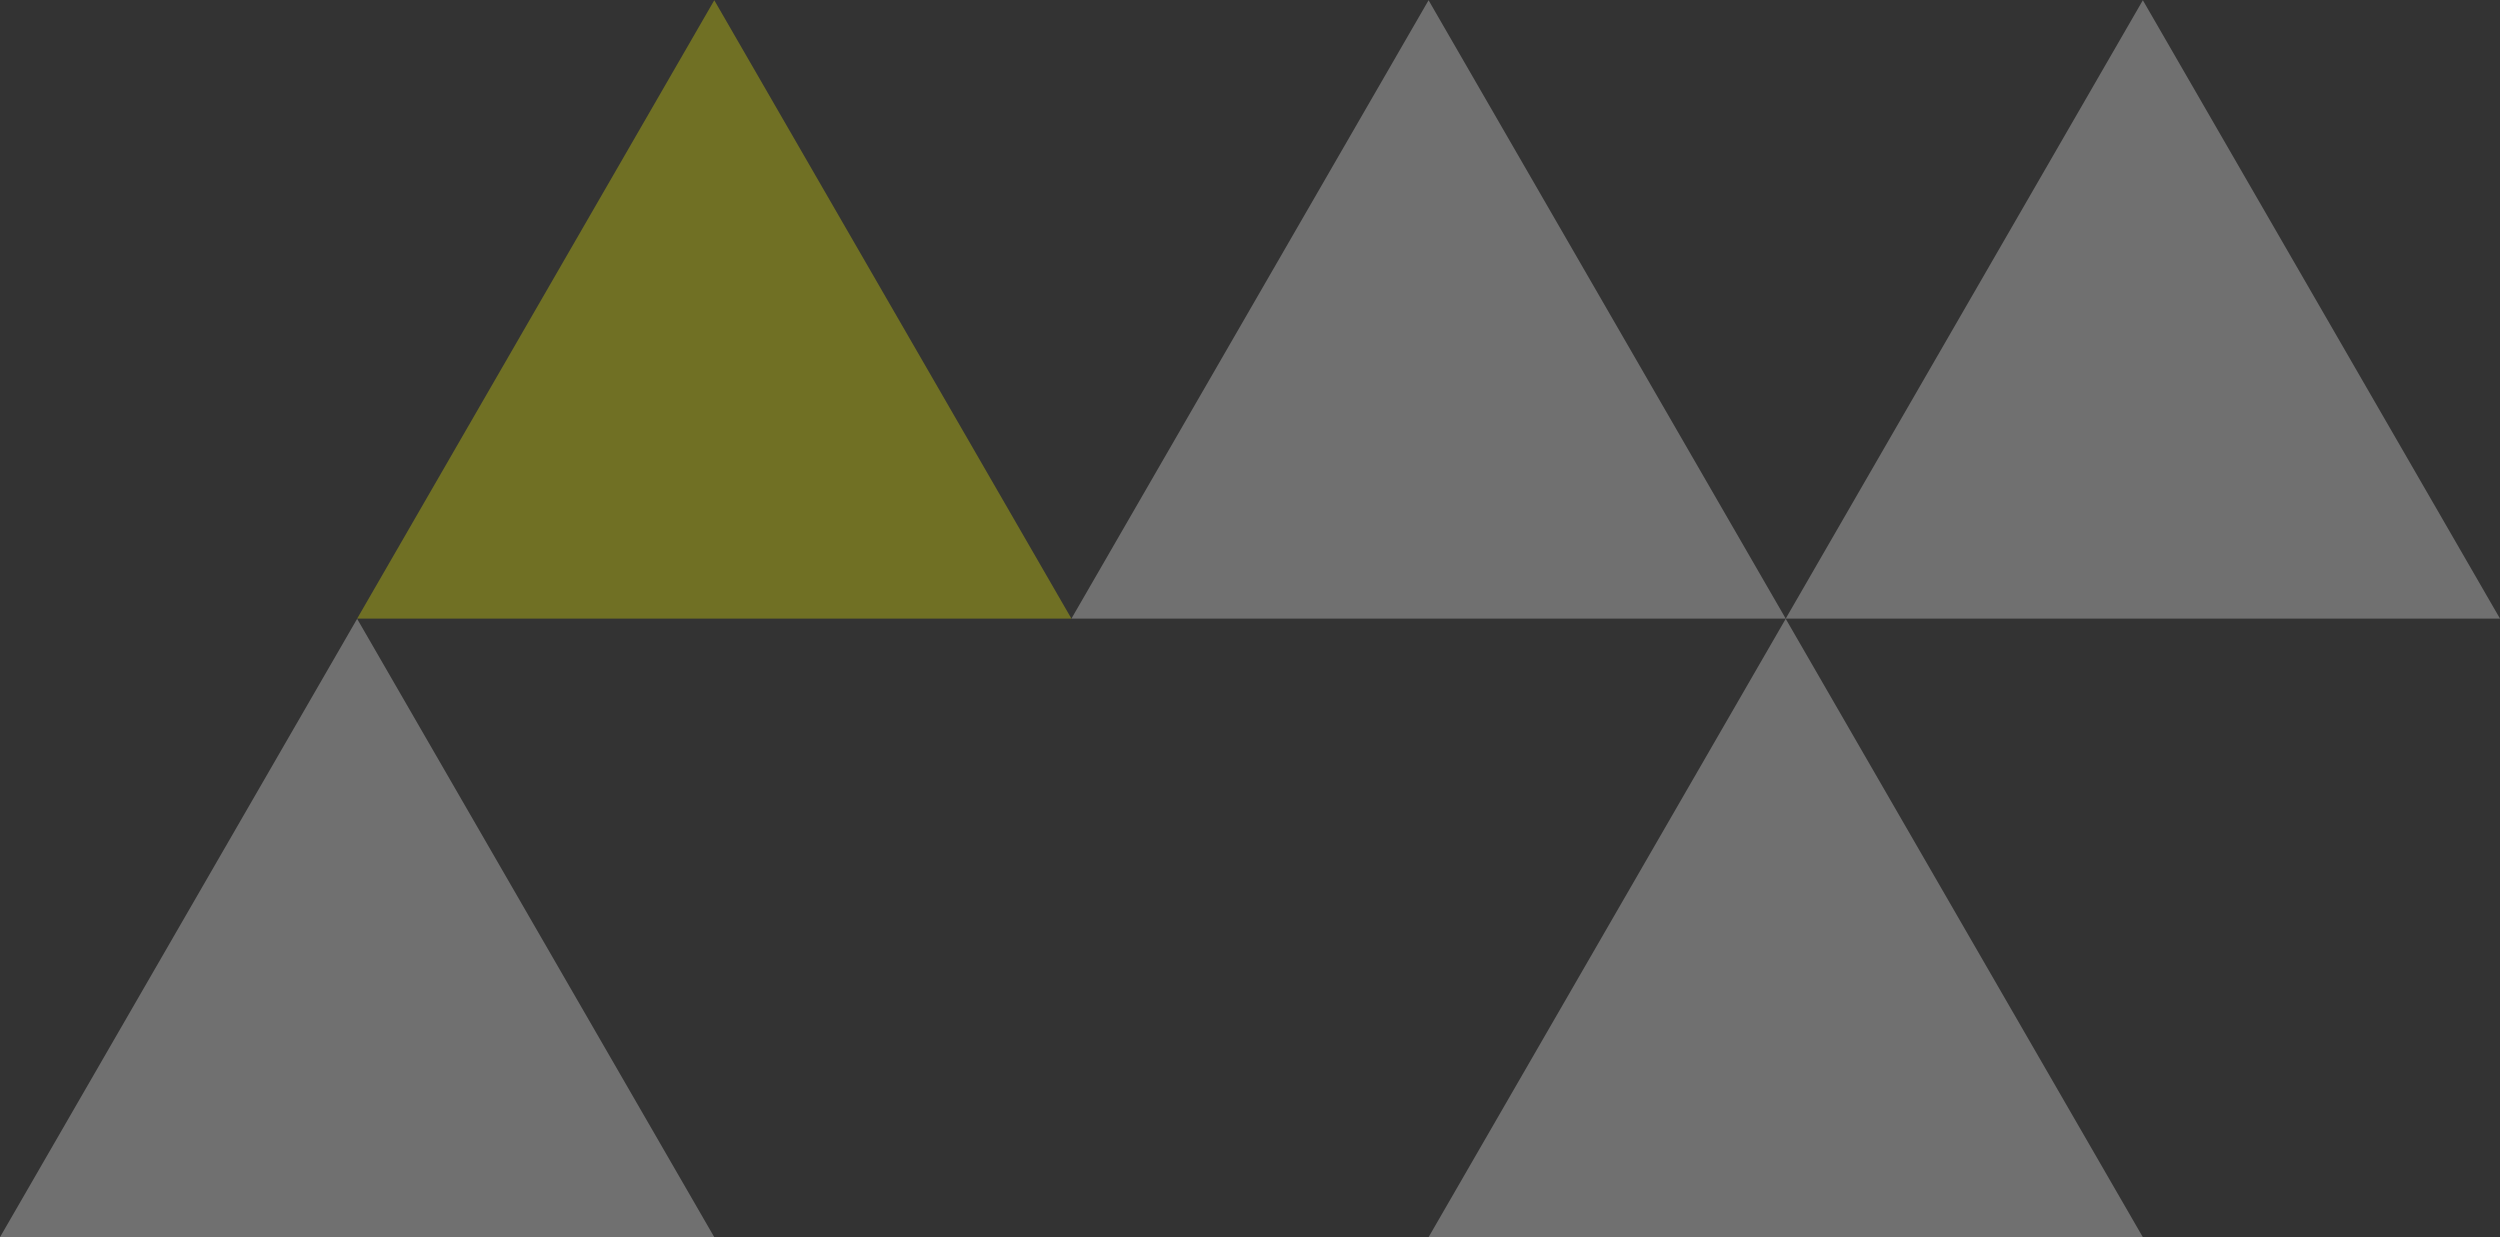
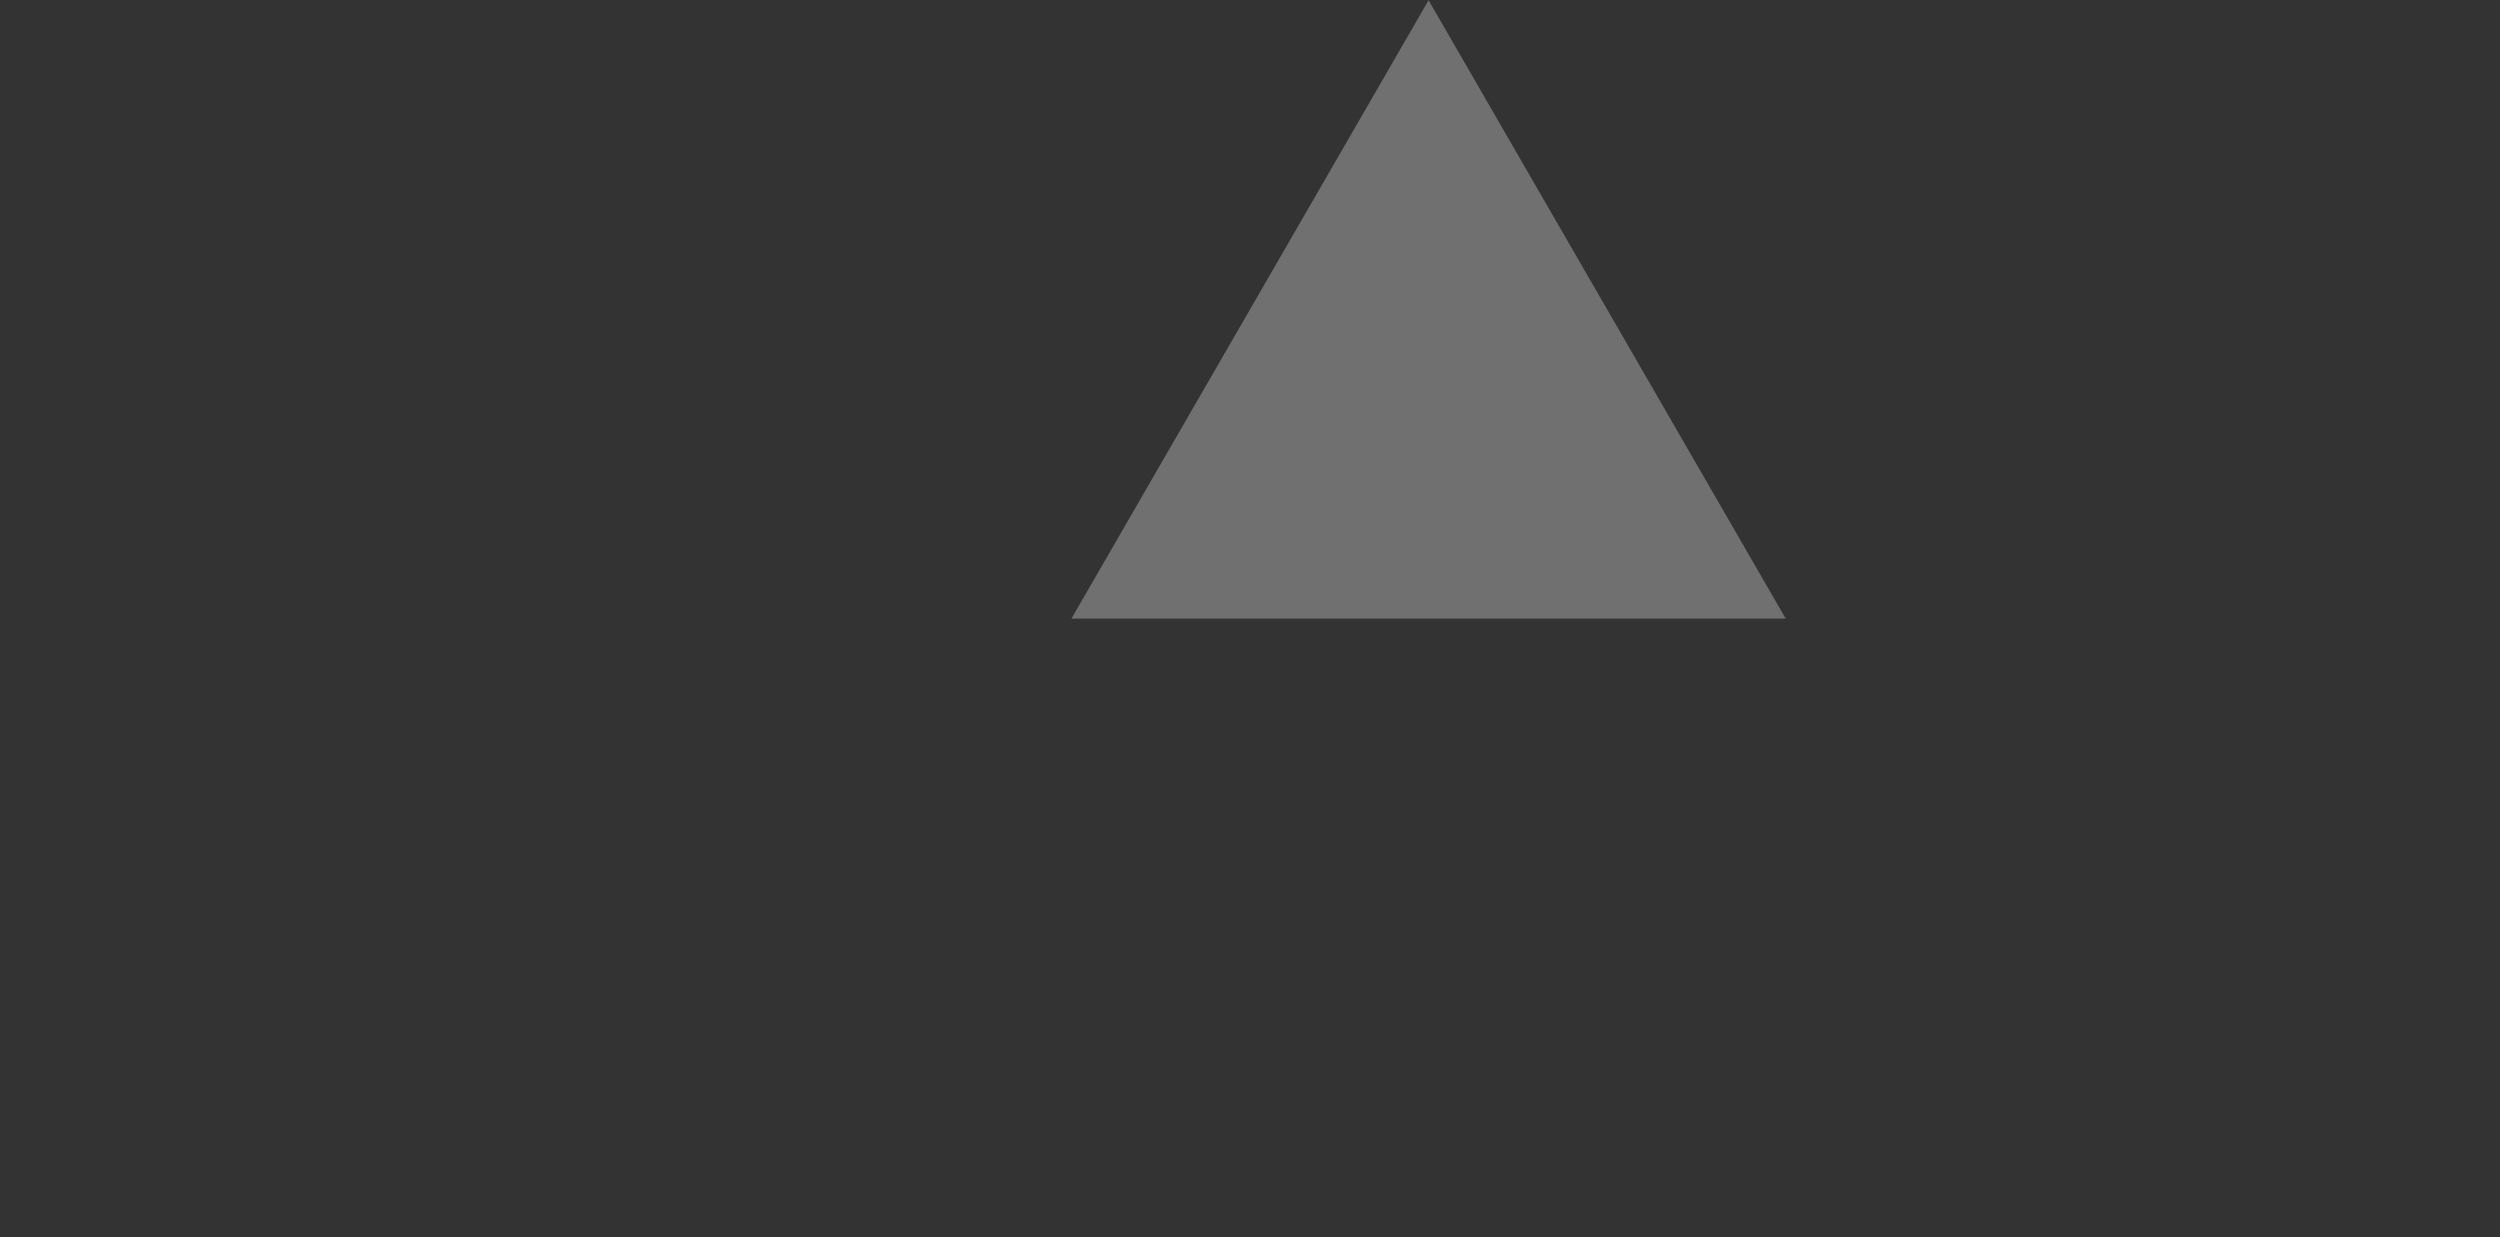
<svg xmlns="http://www.w3.org/2000/svg" width="51.345" height="25.409" viewBox="0 0 51.345 25.409">
  <rect x="0" y="0" width="51.345" height="25.409" fill="#333333" stroke="none" />
  <g transform="translate(-393.495 -1139.779)">
-     <path d="M0,14.67,12.7,7.335,0,0Z" transform="translate(422.835 1165.188) rotate(-90)" fill="rgba(255,255,255,0.3)" />
-     <path d="M0,14.67,12.7,7.335,0,0Z" transform="translate(430.17 1152.484) rotate(-90)" fill="rgba(255,255,255,0.3)" />
    <path d="M0,14.67,12.7,7.335,0,0Z" transform="translate(415.5 1152.484) rotate(-90)" fill="rgba(255,255,255,0.3)" />
-     <path d="M0,14.67,12.7,7.335,0,0Z" transform="translate(393.495 1165.188) rotate(-90)" fill="rgba(255,255,255,0.3)" />
-     <path d="M0,14.67,12.7,7.335,0,0Z" transform="translate(400.83 1152.484) rotate(-90)" fill="rgba(255,255,0,0.3)" />
  </g>
</svg>